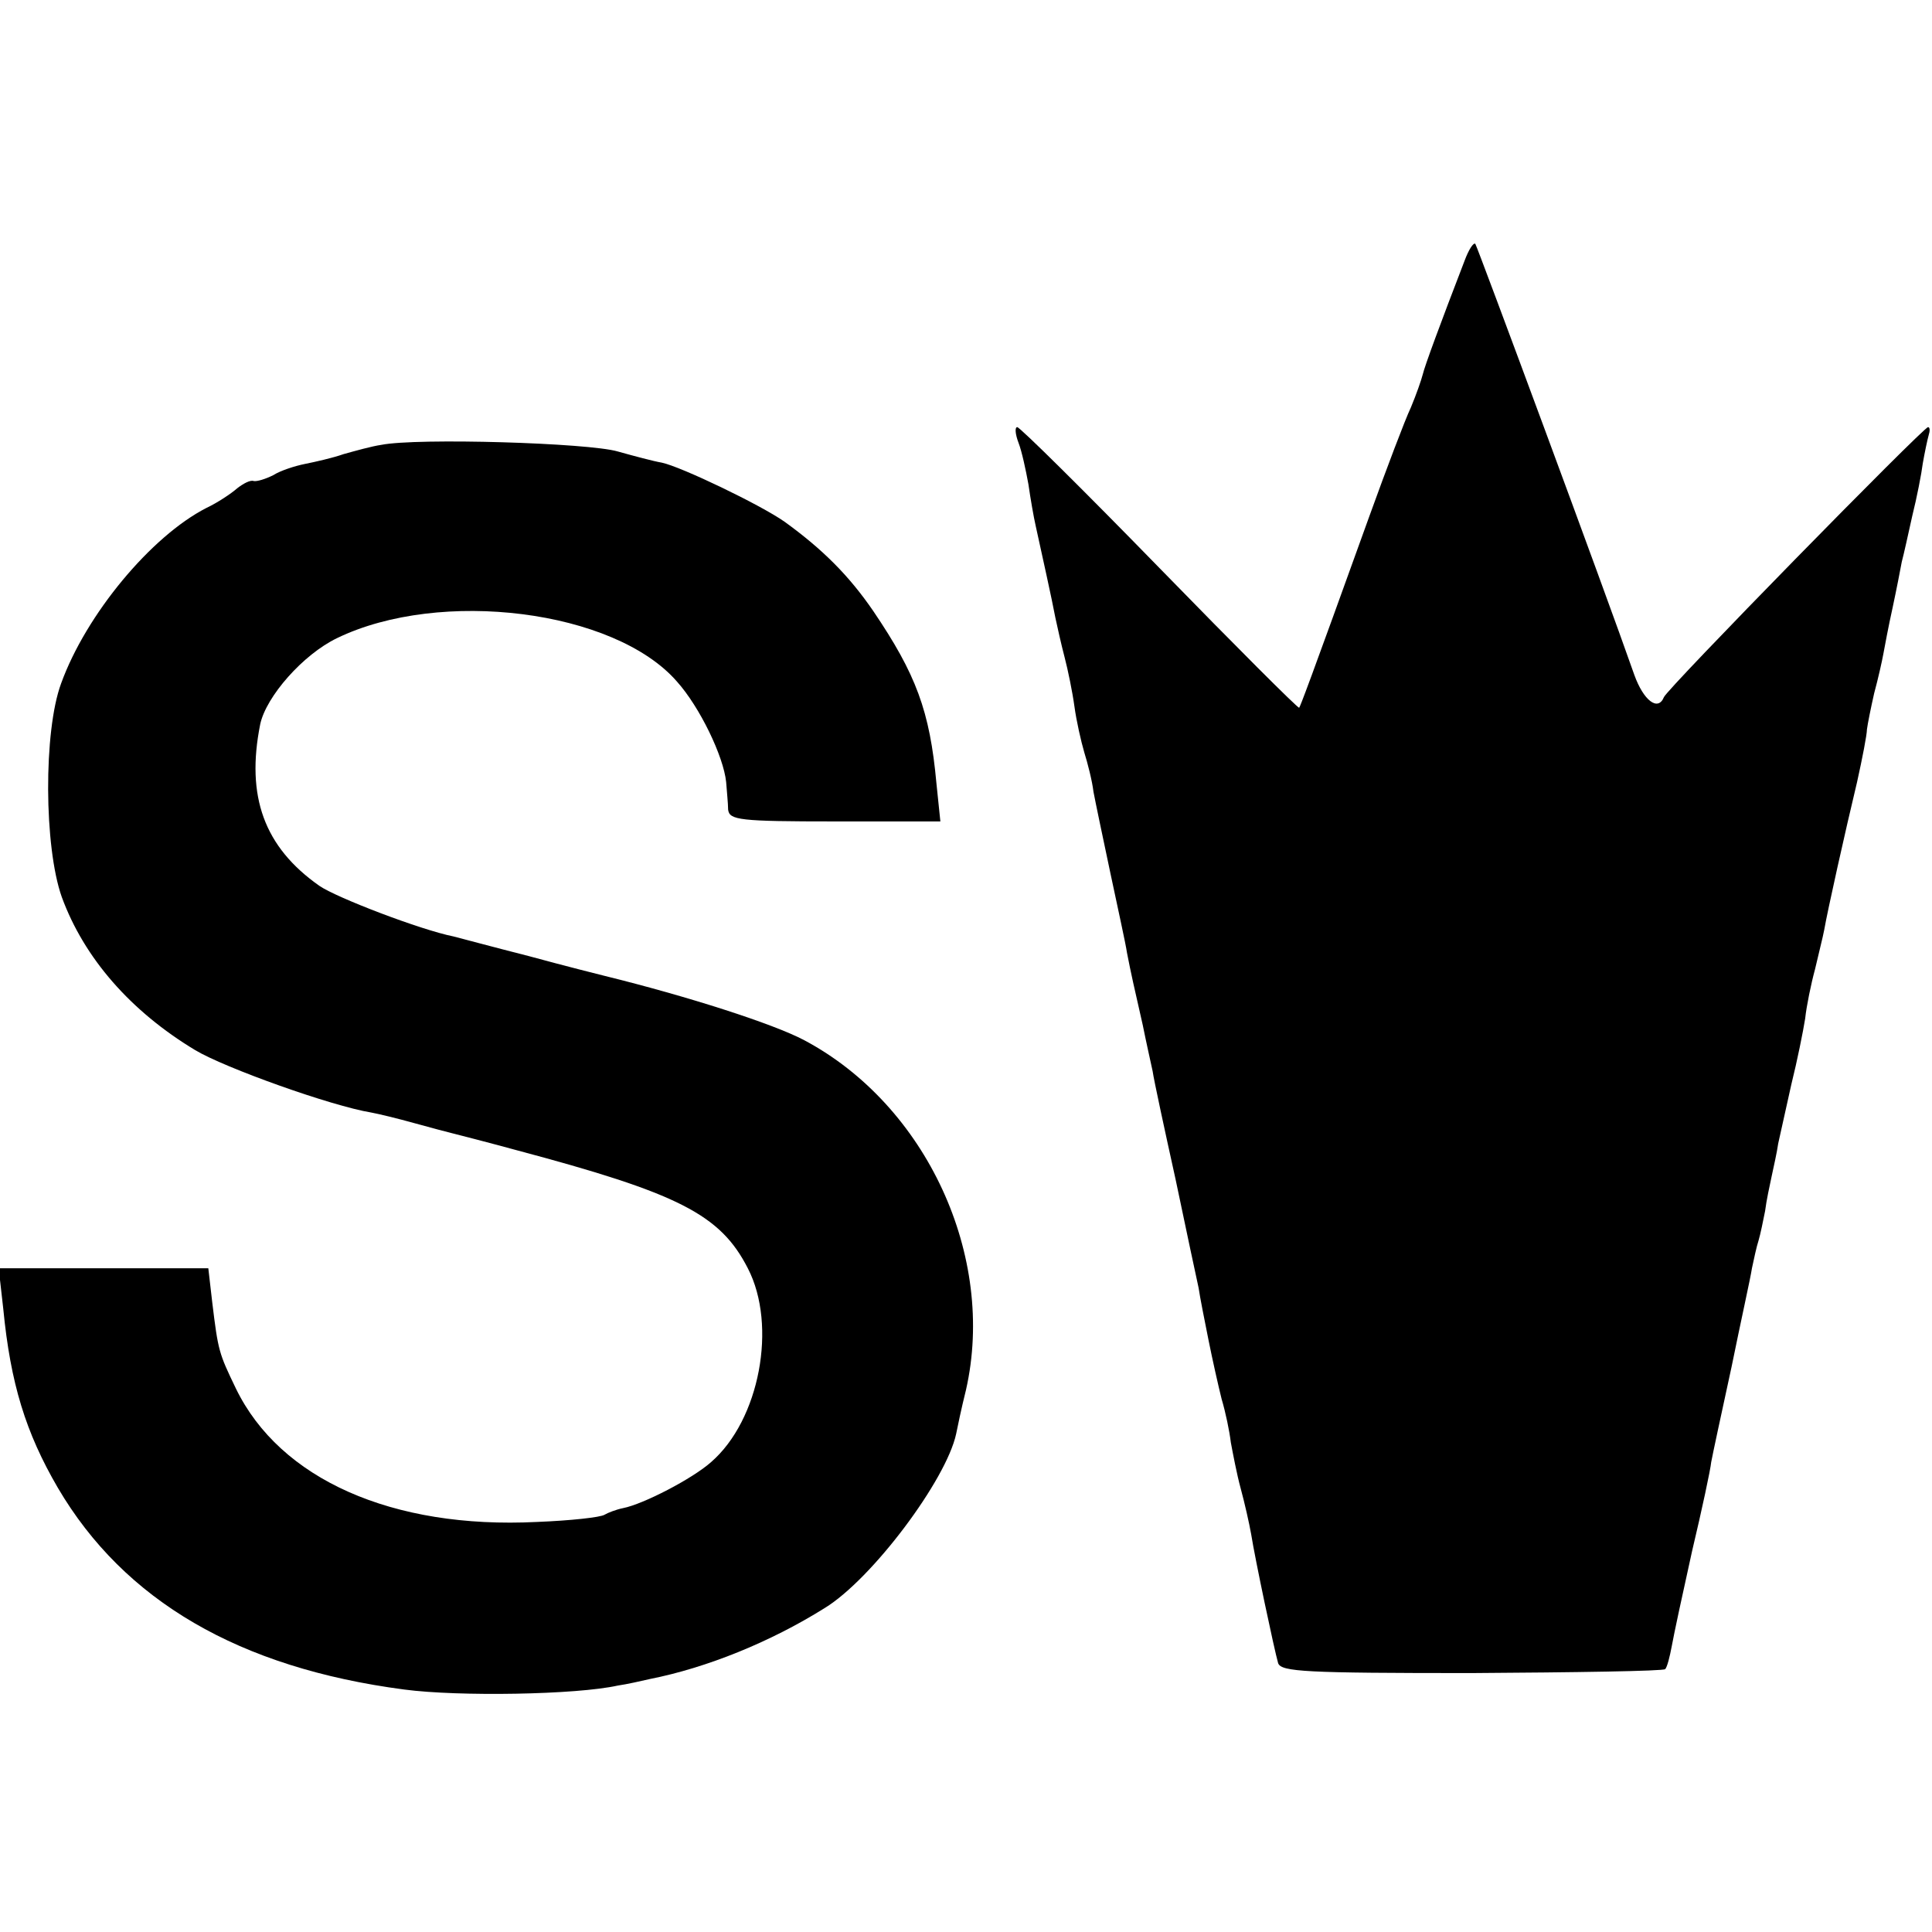
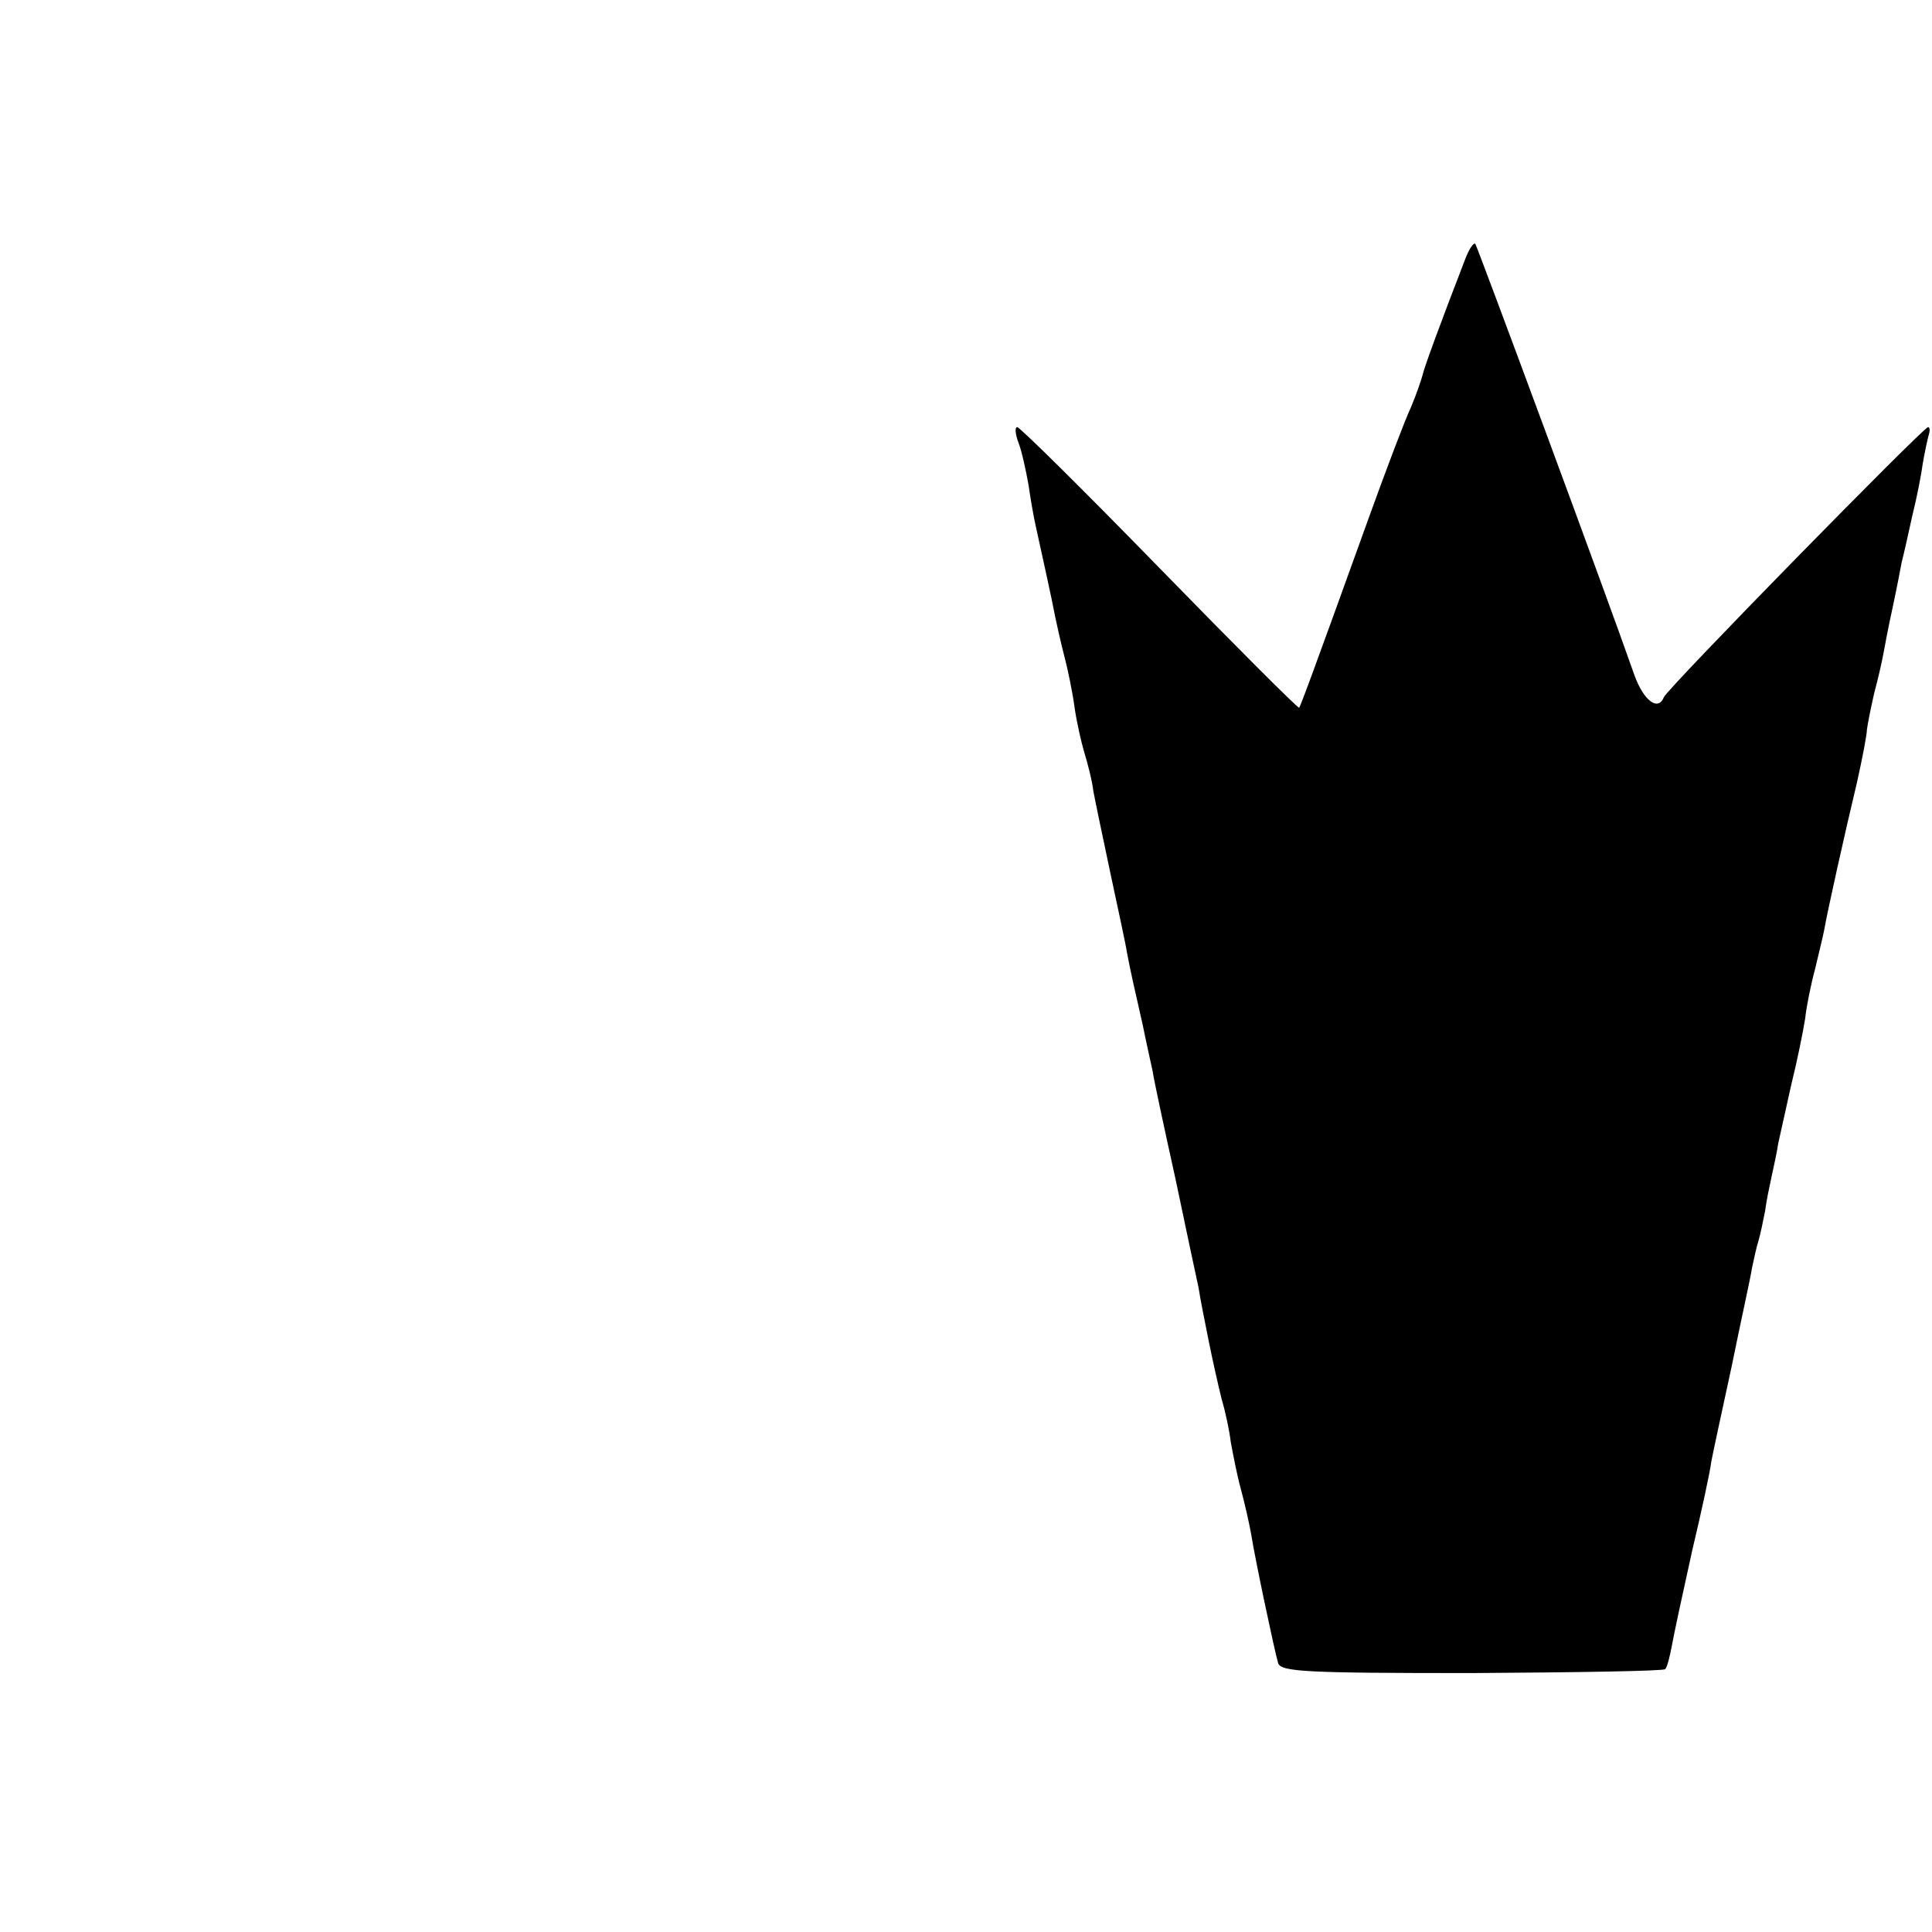
<svg xmlns="http://www.w3.org/2000/svg" version="1.0" width="294pt" height="294pt" viewBox="0 0 294 294" preserveAspectRatio="xMidYMid meet">
  <g transform="translate(0,294) scale(0.1,-0.1)" fill="#000000" stroke="none">
-     <path d="M2229 2544 c-37 -96 -61 -161 -64 -174 -2 -8 -10 -31 -18 -50 -9 -19 -37 -93 -63 -165 -94 -261 -105 -289 -107 -292 -2 -1 -97 94 -212 212 -115 118 -213 215 -217 215 -4 0 -3 -11 2 -24 5 -13 11 -41 15 -63 3 -21 8 -50 11 -63 9 -41 25 -113 30 -140 3 -14 9 -41 14 -60 5 -19 12 -53 15 -75 3 -22 10 -53 15 -70 5 -16 12 -43 14 -60 3 -16 15 -73 26 -125 11 -52 23 -106 25 -120 6 -31 11 -53 24 -110 5 -25 12 -56 15 -70 2 -14 18 -88 35 -165 16 -77 32 -151 35 -165 2 -14 9 -49 15 -79 6 -30 15 -70 20 -90 6 -20 12 -49 14 -66 3 -16 9 -48 15 -70 6 -22 13 -53 16 -70 6 -38 35 -175 41 -196 5 -13 41 -15 294 -15 159 1 292 3 295 6 3 3 7 19 10 35 3 17 17 82 31 145 15 63 28 124 29 135 2 11 16 76 31 145 14 69 29 136 31 150 3 14 7 33 10 42 3 10 7 30 10 45 2 16 7 39 10 53 3 14 8 36 10 50 3 14 12 54 20 90 9 36 18 81 21 100 2 19 9 53 15 75 5 22 12 49 14 60 5 29 32 150 50 225 8 36 15 72 15 80 1 8 6 33 11 55 6 22 12 49 14 60 2 11 8 43 14 70 6 28 12 59 14 70 3 11 10 43 16 70 7 28 14 64 16 80 3 17 7 36 9 43 2 6 2 12 -1 12 -7 0 -398 -399 -402 -411 -9 -22 -31 -5 -45 34 -44 126 -239 652 -242 656 -3 2 -10 -9 -16 -25z" />
-     <path d="M580 2263 c-14 -2 -39 -9 -57 -14 -17 -6 -44 -12 -59 -15 -15 -3 -37 -10 -48 -17 -12 -6 -25 -10 -30 -9 -5 2 -16 -4 -25 -11 -9 -8 -30 -22 -47 -30 -84 -43 -183 -162 -221 -267 -27 -73 -26 -249 1 -325 34 -93 105 -174 203 -233 45 -27 207 -85 268 -95 11 -2 40 -9 65 -16 25 -7 52 -14 60 -16 8 -2 51 -13 95 -25 248 -66 311 -98 353 -180 45 -87 18 -231 -56 -295 -28 -25 -103 -64 -134 -70 -10 -2 -23 -7 -28 -10 -6 -4 -52 -9 -103 -11 -220 -11 -391 65 -458 203 -26 54 -27 57 -36 131 l-6 52 -159 0 -160 0 7 -62 c11 -113 34 -188 83 -272 101 -172 276 -274 527 -307 83 -11 262 -8 325 6 14 2 36 7 49 10 86 17 183 56 266 108 72 44 185 195 200 265 2 10 8 39 15 67 46 203 -60 433 -246 532 -47 25 -178 67 -304 98 -8 2 -60 15 -115 30 -55 14 -107 28 -115 30 -50 10 -178 59 -204 77 -84 59 -112 136 -90 246 9 42 65 106 117 131 157 76 422 43 517 -66 35 -39 71 -114 75 -153 1 -14 3 -33 3 -42 2 -16 17 -18 163 -18 l160 0 -6 58 c-10 110 -31 166 -96 262 -37 54 -77 94 -135 136 -37 26 -158 84 -187 90 -12 2 -42 10 -67 17 -44 13 -305 21 -360 10z" />
+     <path d="M2229 2544 c-37 -96 -61 -161 -64 -174 -2 -8 -10 -31 -18 -50 -9 -19 -37 -93 -63 -165 -94 -261 -105 -289 -107 -292 -2 -1 -97 94 -212 212 -115 118 -213 215 -217 215 -4 0 -3 -11 2 -24 5 -13 11 -41 15 -63 3 -21 8 -50 11 -63 9 -41 25 -113 30 -140 3 -14 9 -41 14 -60 5 -19 12 -53 15 -75 3 -22 10 -53 15 -70 5 -16 12 -43 14 -60 3 -16 15 -73 26 -125 11 -52 23 -106 25 -120 6 -31 11 -53 24 -110 5 -25 12 -56 15 -70 2 -14 18 -88 35 -165 16 -77 32 -151 35 -165 2 -14 9 -49 15 -79 6 -30 15 -70 20 -90 6 -20 12 -49 14 -66 3 -16 9 -48 15 -70 6 -22 13 -53 16 -70 6 -38 35 -175 41 -196 5 -13 41 -15 294 -15 159 1 292 3 295 6 3 3 7 19 10 35 3 17 17 82 31 145 15 63 28 124 29 135 2 11 16 76 31 145 14 69 29 136 31 150 3 14 7 33 10 42 3 10 7 30 10 45 2 16 7 39 10 53 3 14 8 36 10 50 3 14 12 54 20 90 9 36 18 81 21 100 2 19 9 53 15 75 5 22 12 49 14 60 5 29 32 150 50 225 8 36 15 72 15 80 1 8 6 33 11 55 6 22 12 49 14 60 2 11 8 43 14 70 6 28 12 59 14 70 3 11 10 43 16 70 7 28 14 64 16 80 3 17 7 36 9 43 2 6 2 12 -1 12 -7 0 -398 -399 -402 -411 -9 -22 -31 -5 -45 34 -44 126 -239 652 -242 656 -3 2 -10 -9 -16 -25" />
  </g>
</svg>